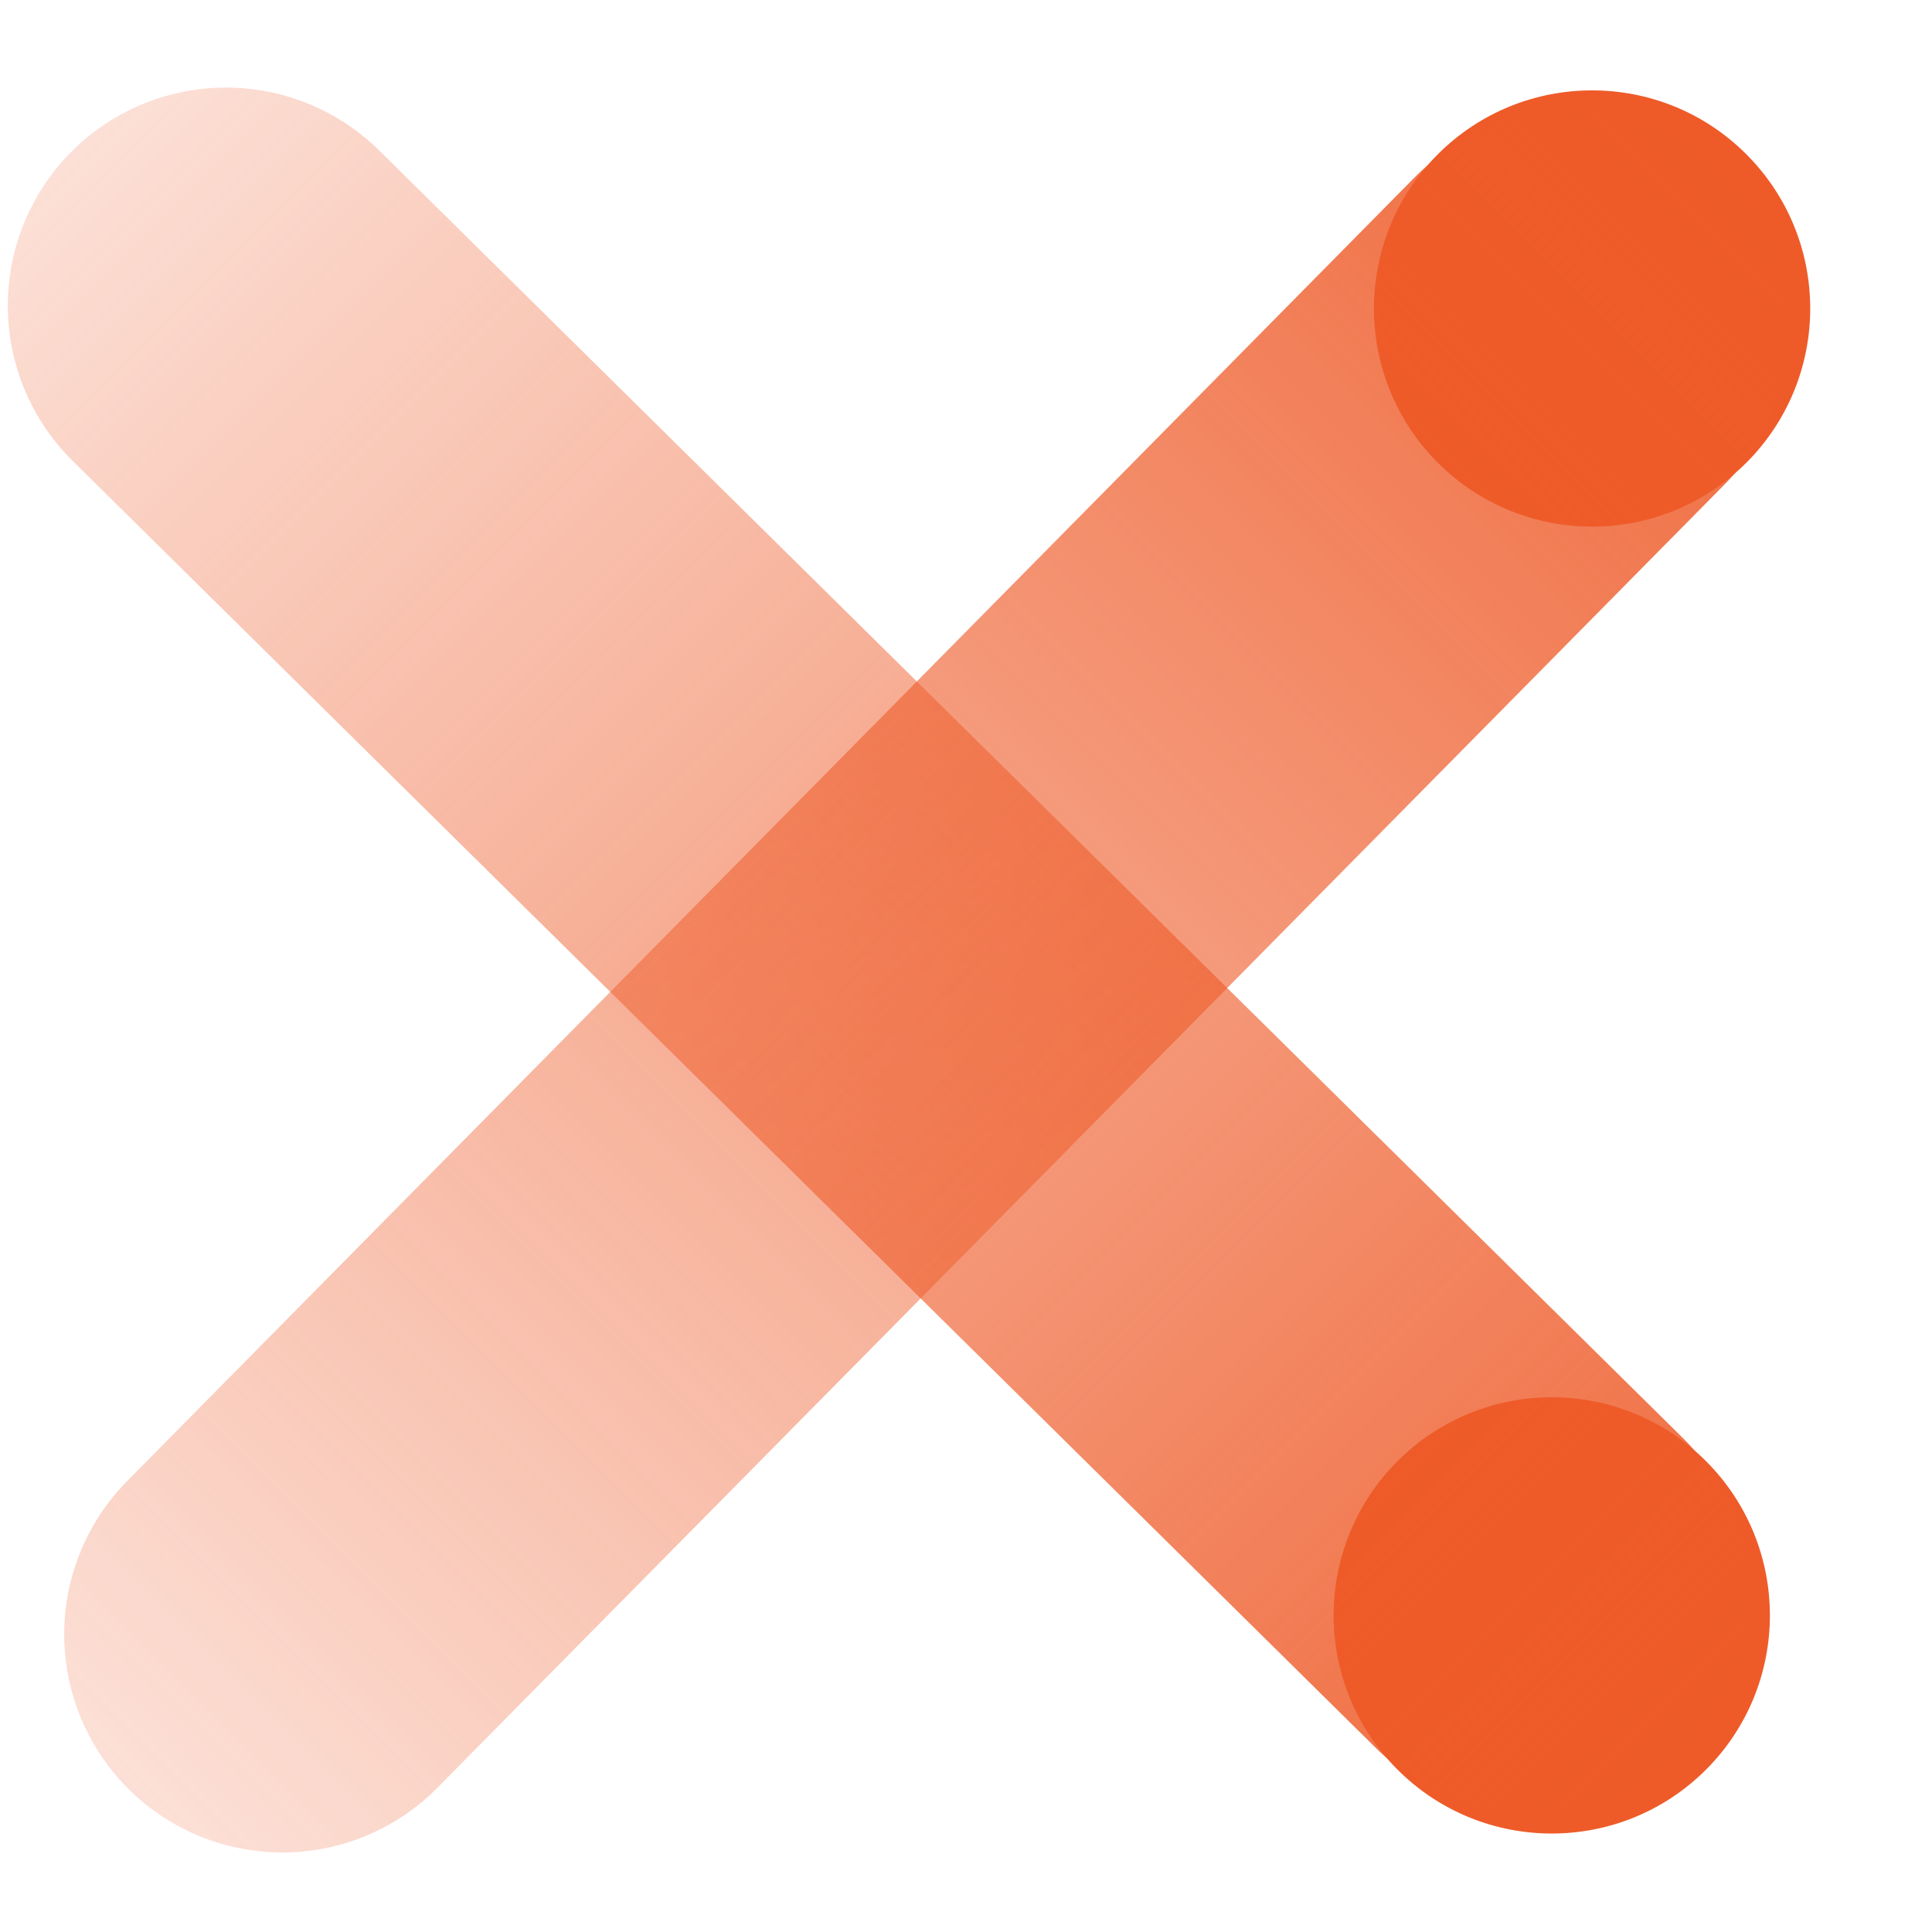
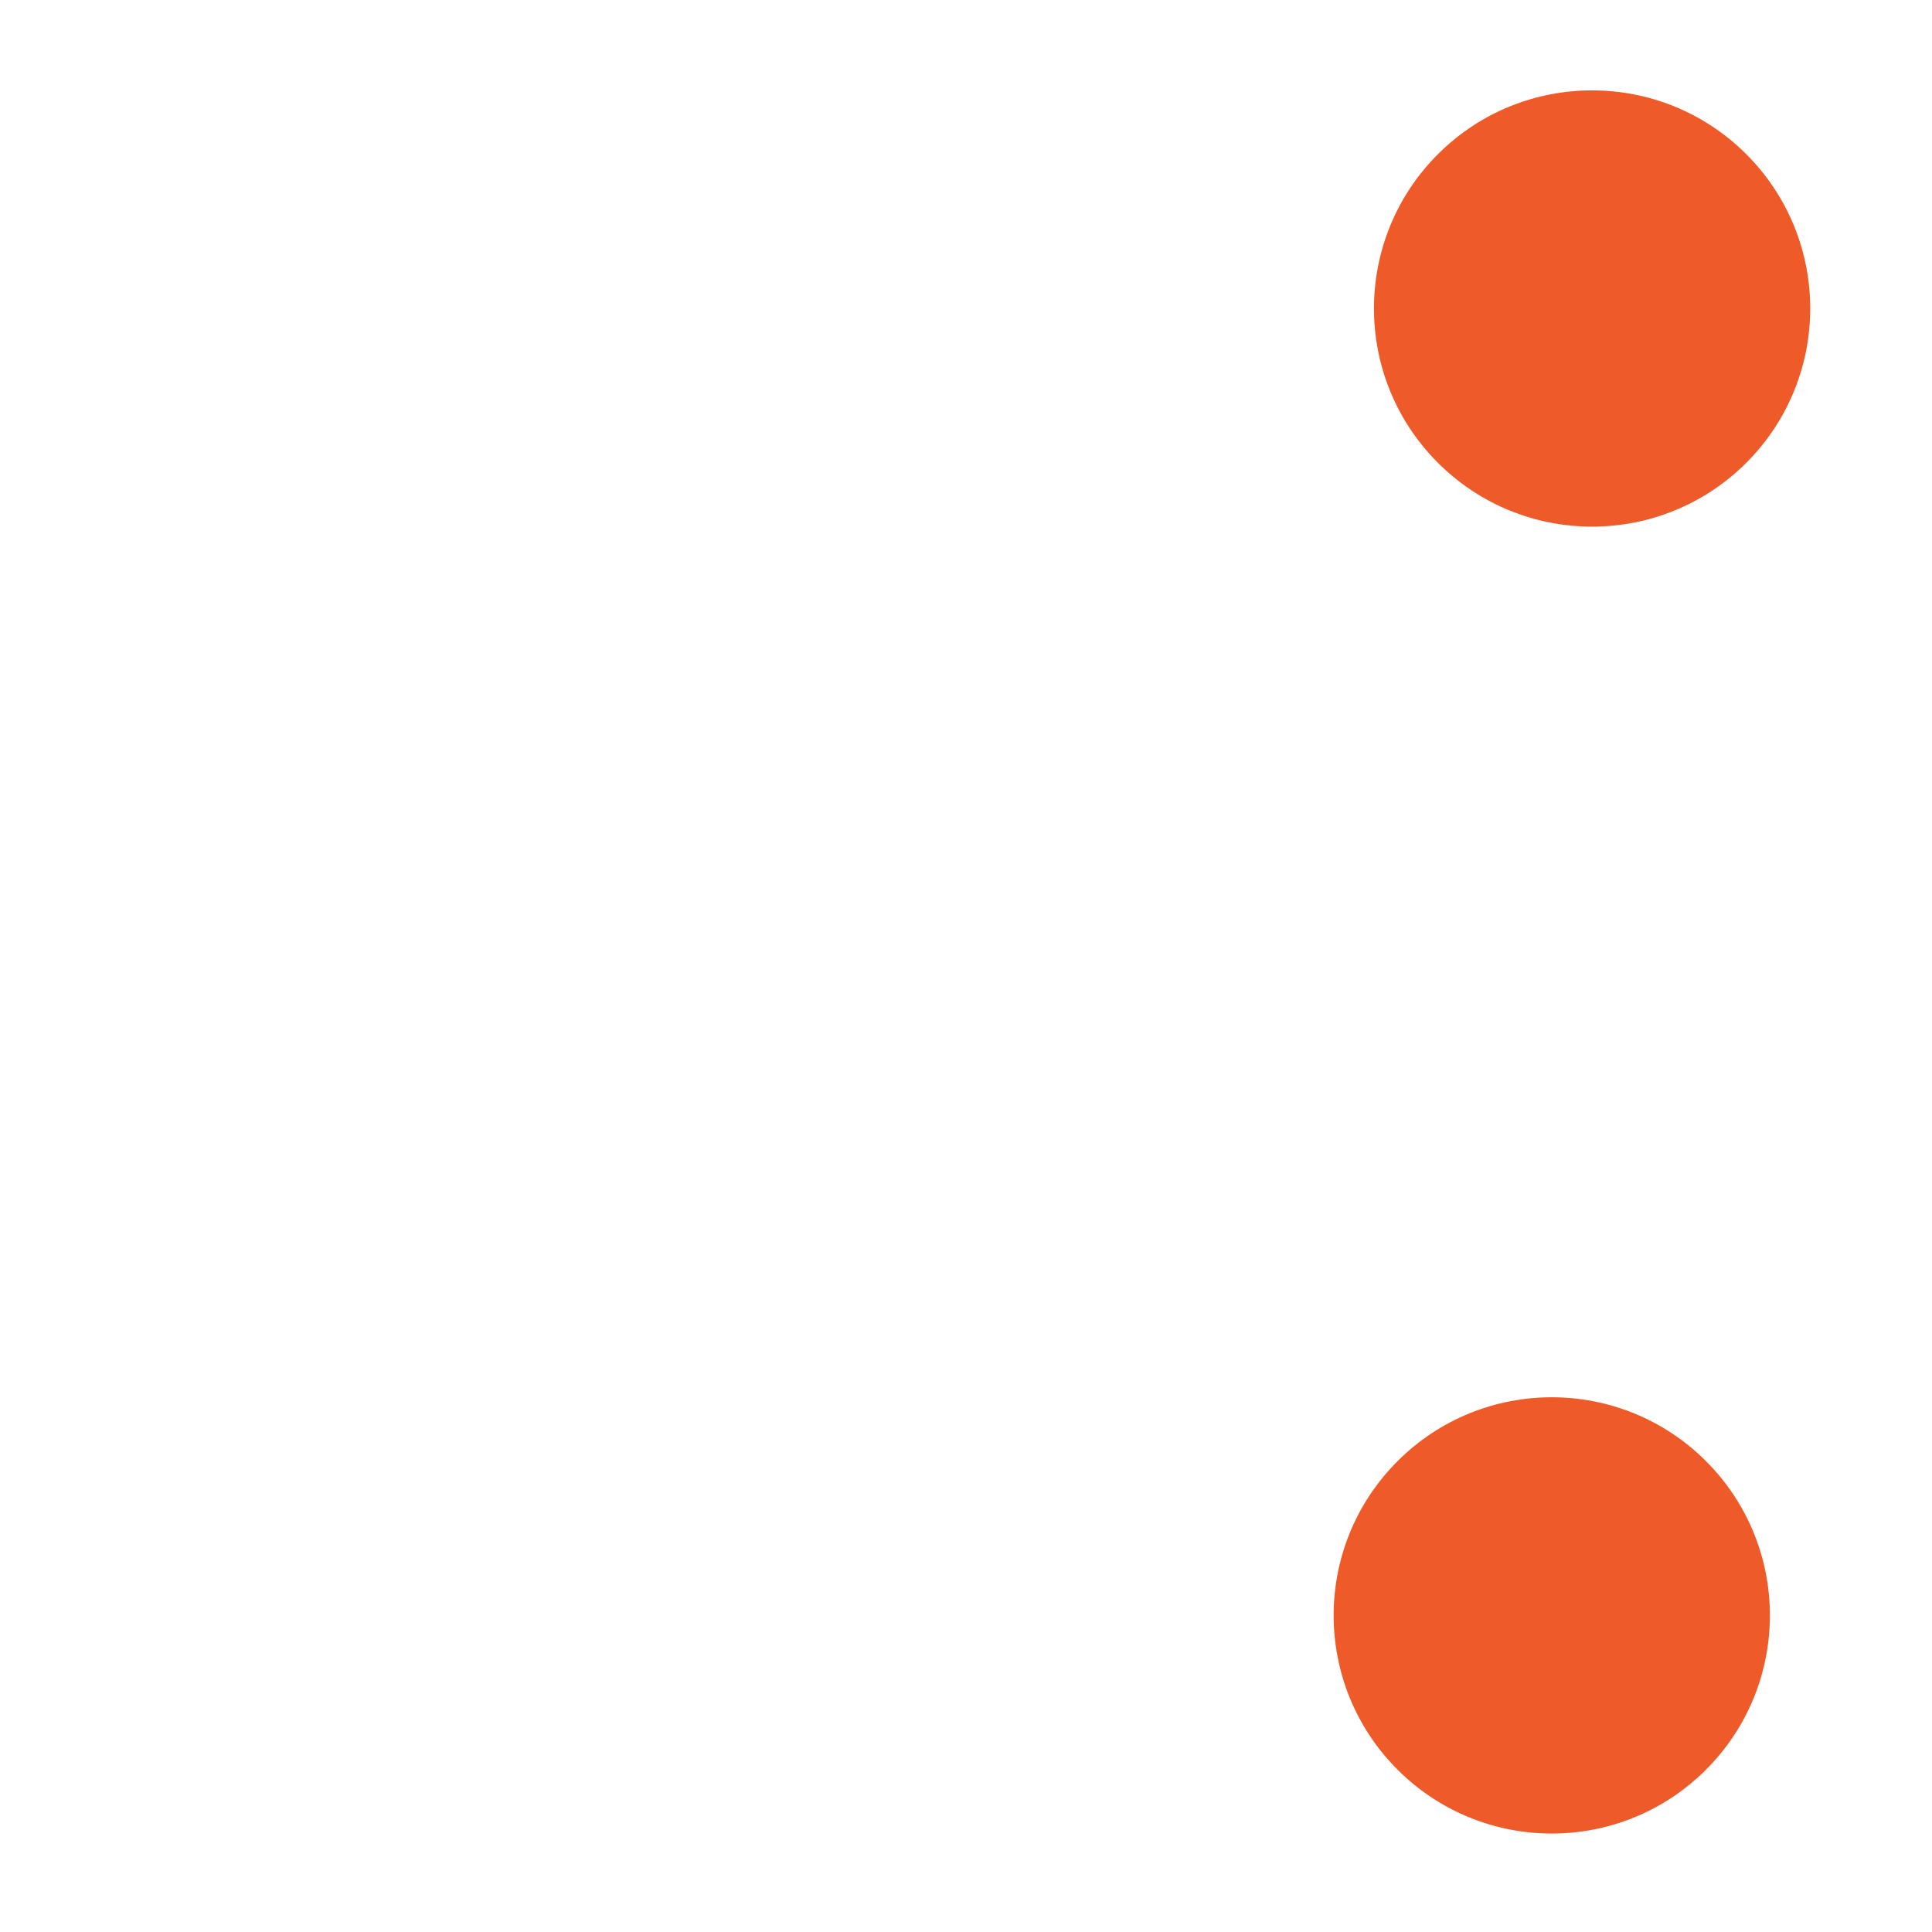
<svg xmlns="http://www.w3.org/2000/svg" width="31" height="31" viewBox="0 0 31 31" fill="none">
  <circle cx="25.546" cy="4.95" r="3.5" transform="rotate(135 25.546 4.95)" fill="#EE5B29" />
-   <path d="M25.192 5.303L4.53 26.224" stroke="url(#paint0_linear_503_1128)" stroke-width="7" stroke-linecap="round" />
  <circle cx="24.899" cy="25.92" r="3.5" transform="rotate(-135 24.899 25.92)" fill="#EE5B29" />
-   <path d="M24.546 25.567L3.625 4.905" stroke="url(#paint1_linear_503_1128)" stroke-width="7" stroke-linecap="round" />
  <defs>
    <linearGradient id="paint0_linear_503_1128" x1="-1.014" y1="35.656" x2="29.362" y2="5.28" gradientUnits="userSpaceOnUse">
      <stop stop-color="#EE5B29" stop-opacity="0.05" />
      <stop offset="1" stop-color="#EE5B29" stop-opacity="0.9" />
    </linearGradient>
    <linearGradient id="paint1_linear_503_1128" x1="-5.807" y1="-0.639" x2="24.569" y2="29.737" gradientUnits="userSpaceOnUse">
      <stop stop-color="#EE5B29" stop-opacity="0.05" />
      <stop offset="1" stop-color="#EE5B29" stop-opacity="0.9" />
    </linearGradient>
  </defs>
</svg>